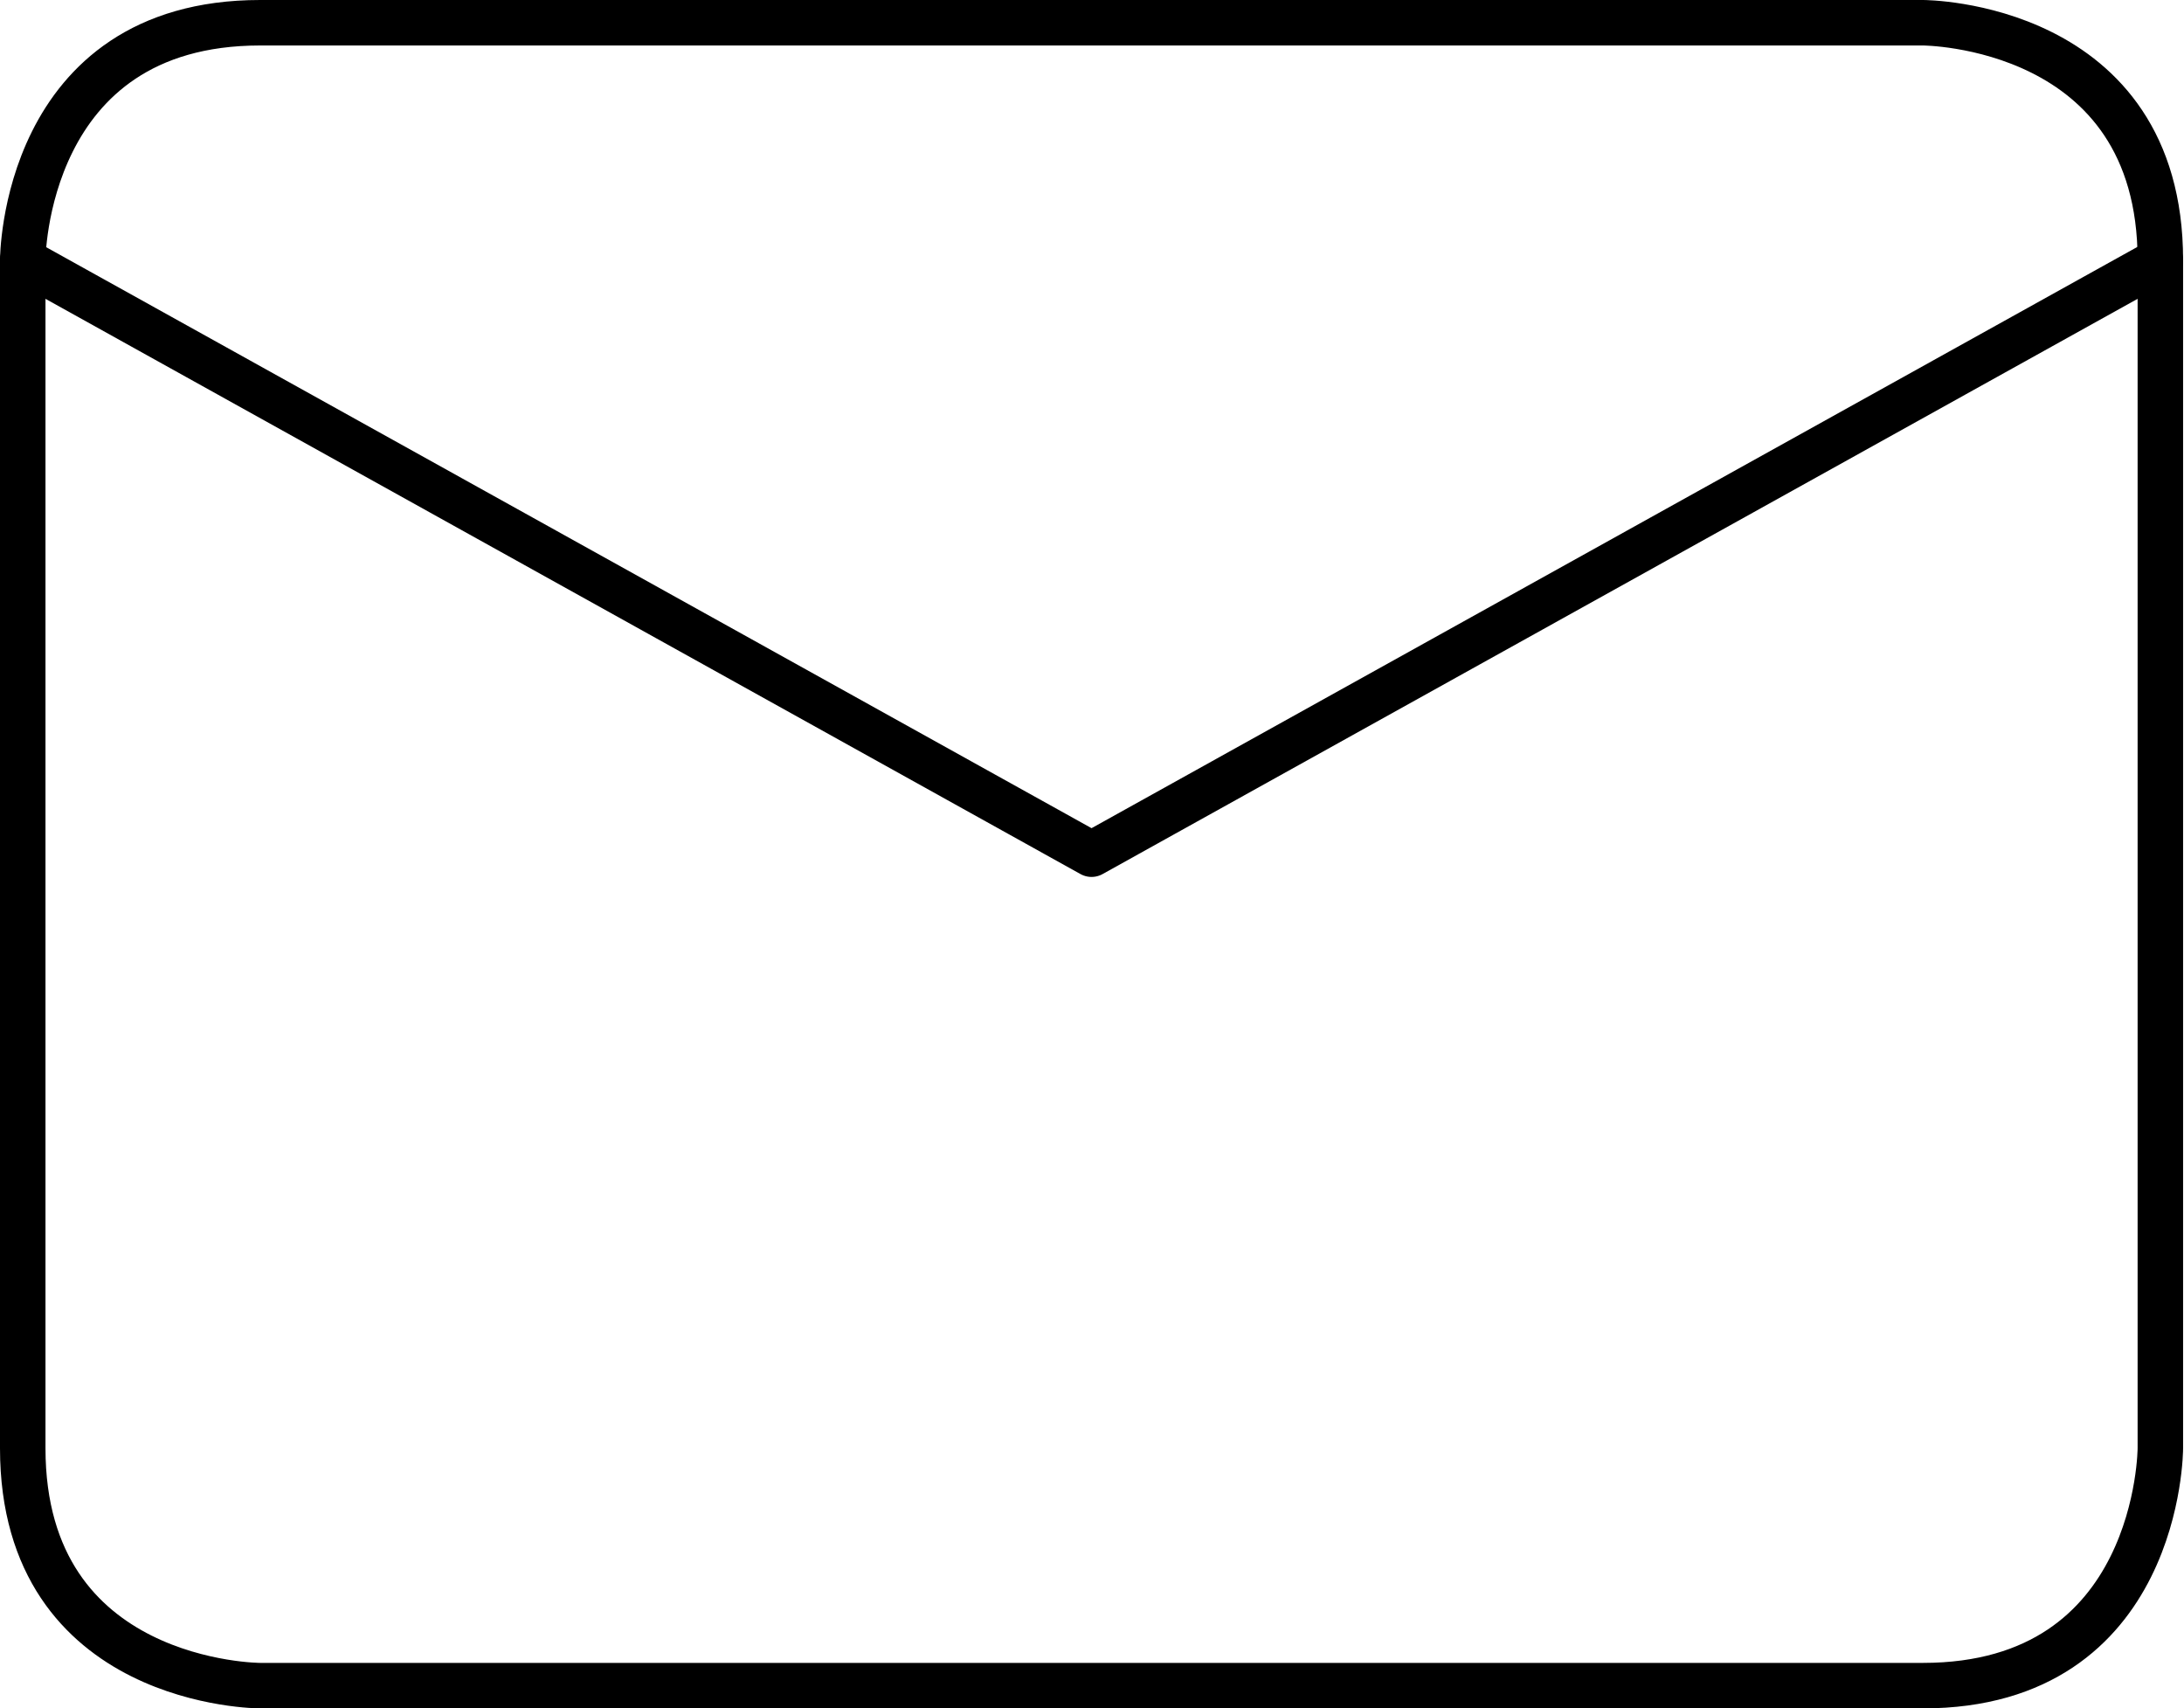
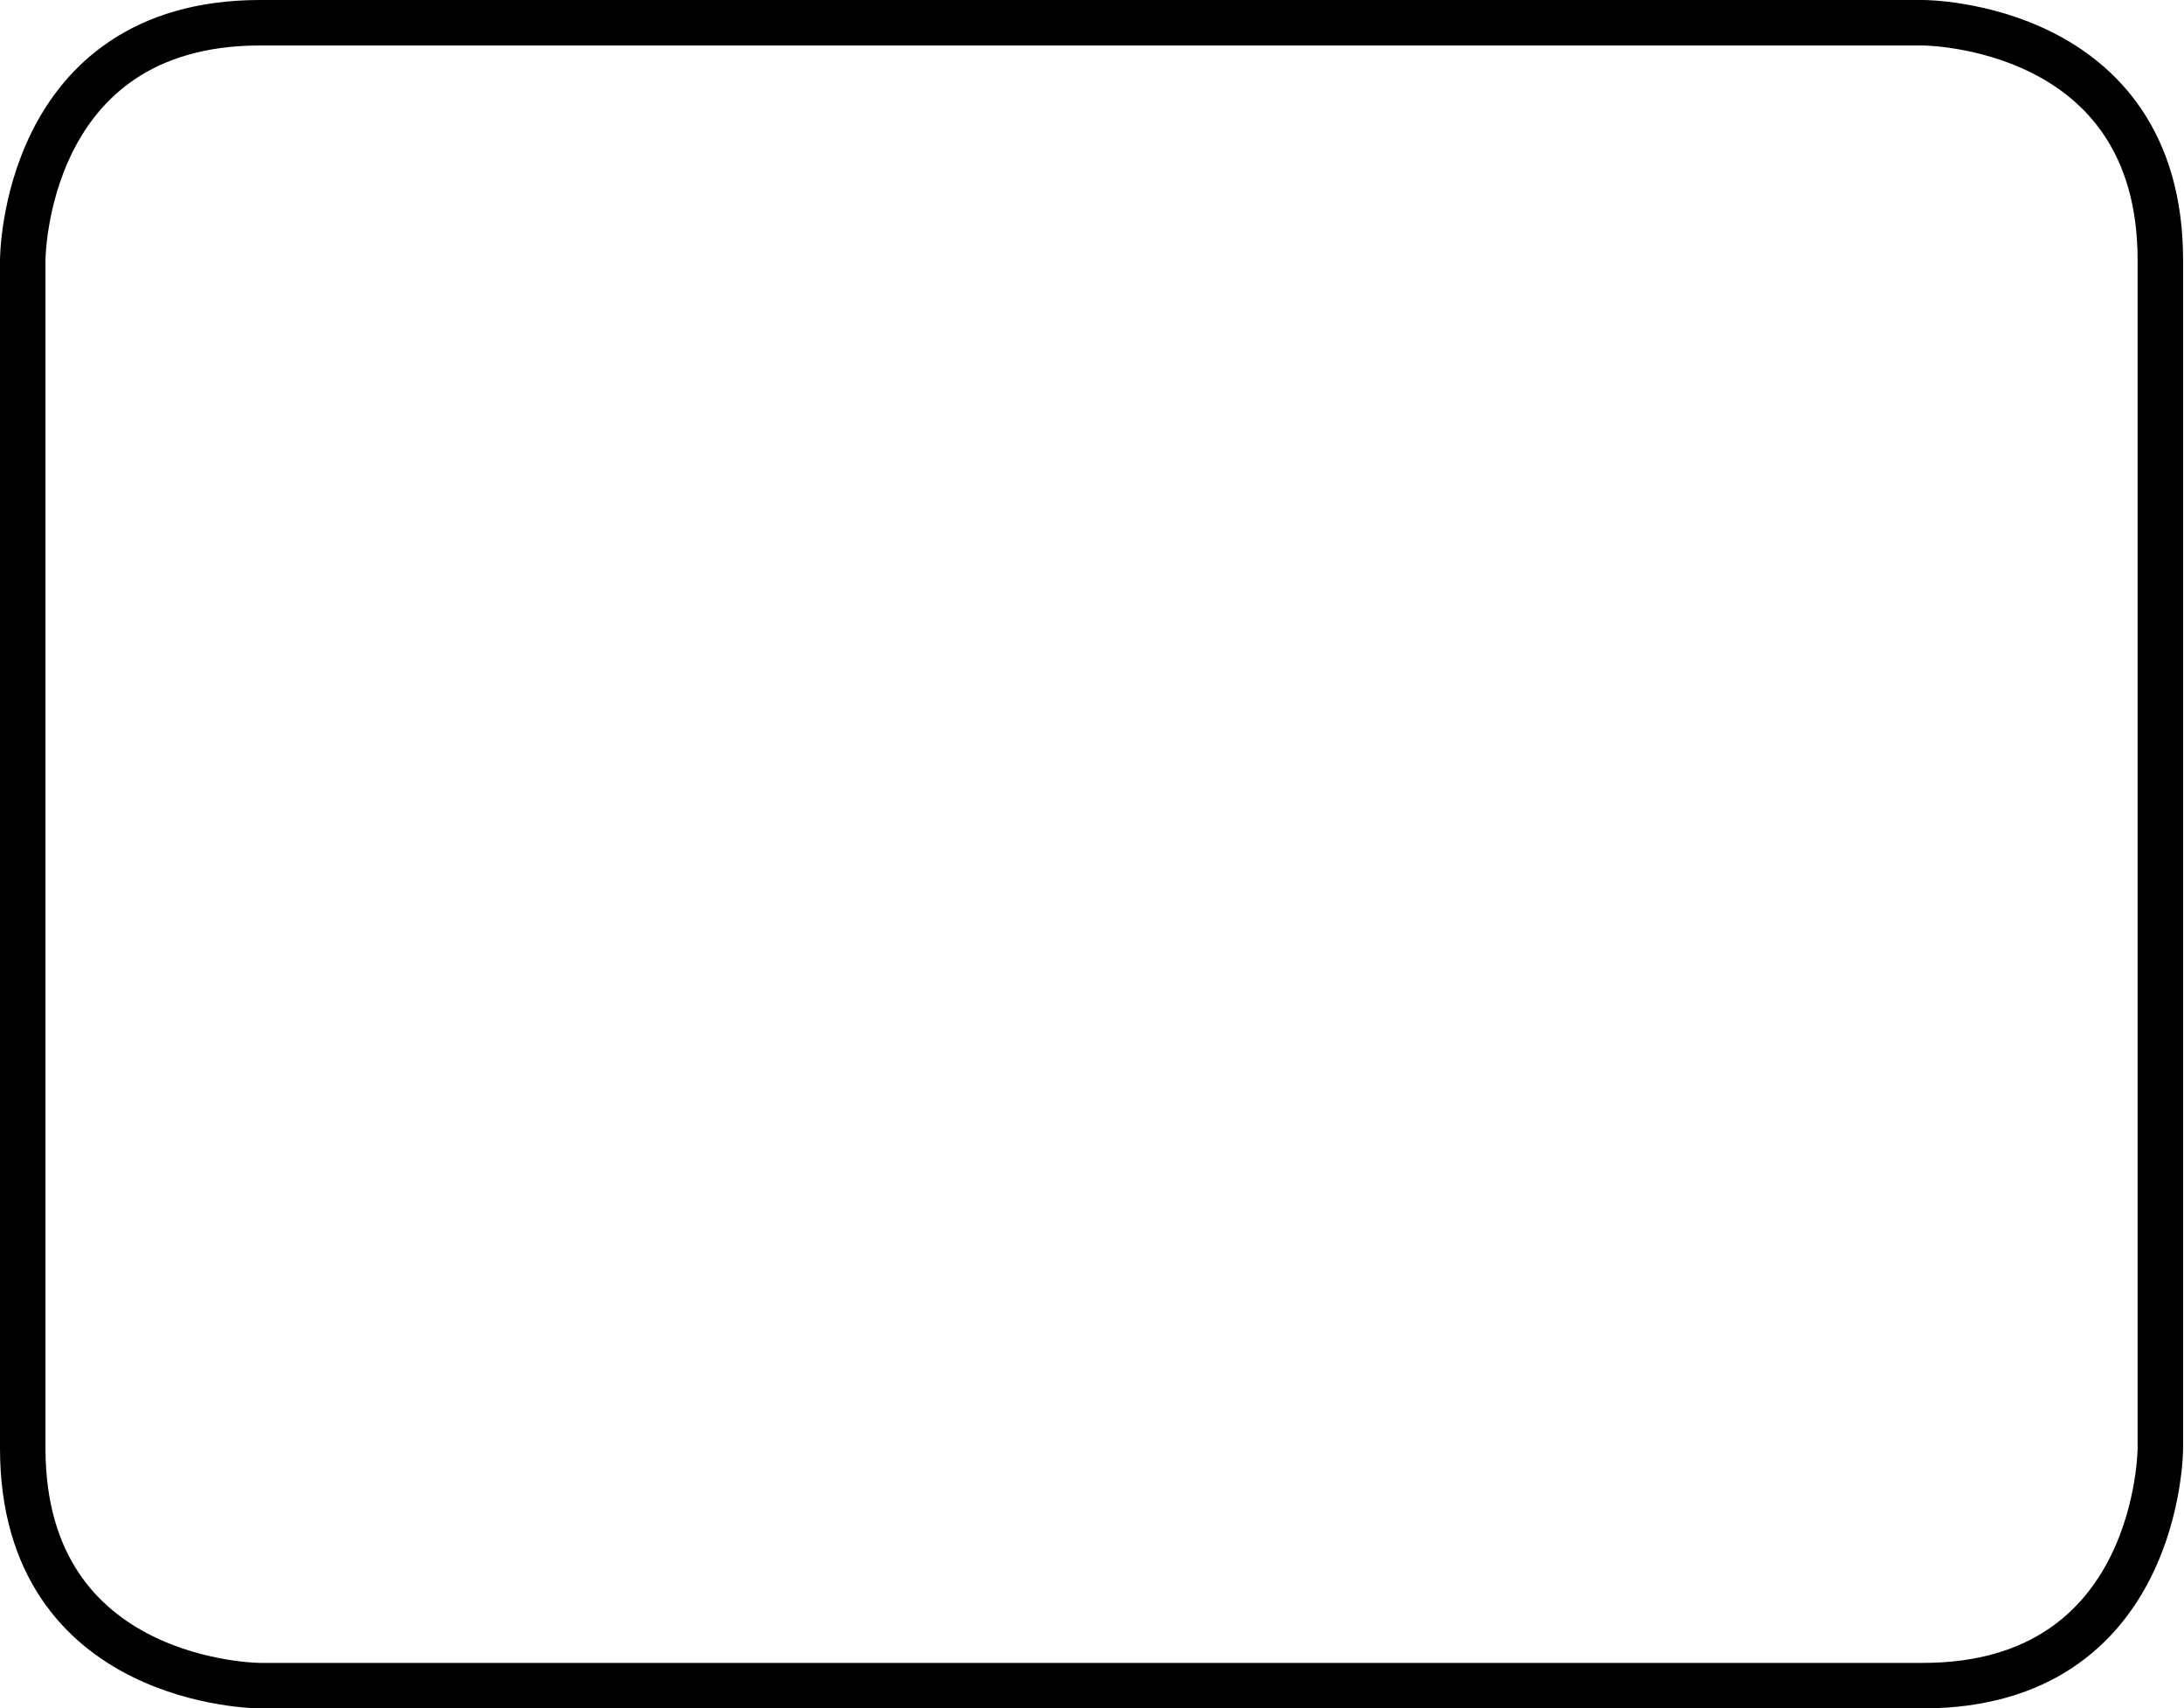
<svg xmlns="http://www.w3.org/2000/svg" id="_Слой_2" data-name="Слой 2" viewBox="0 0 24.01 18.78">
  <defs>
    <style>
      .cls-1 {
        fill: none;
        stroke: #000;
        stroke-linecap: round;
        stroke-linejoin: round;
        stroke-width: .5px;
      }
    </style>
  </defs>
  <g id="_Слой_1-2" data-name="Слой 1">
    <g>
      <path class="cls-1" d="m2.86.25h18.28s2.61,0,2.61,2.61v13.06s0,2.61-2.61,2.61H2.86s-2.61,0-2.61-2.61V2.86S.25.25,2.86.25Z" />
-       <path class="cls-1" d="m.25,2.86l11.75,6.53,11.75-6.53" />
    </g>
  </g>
</svg>